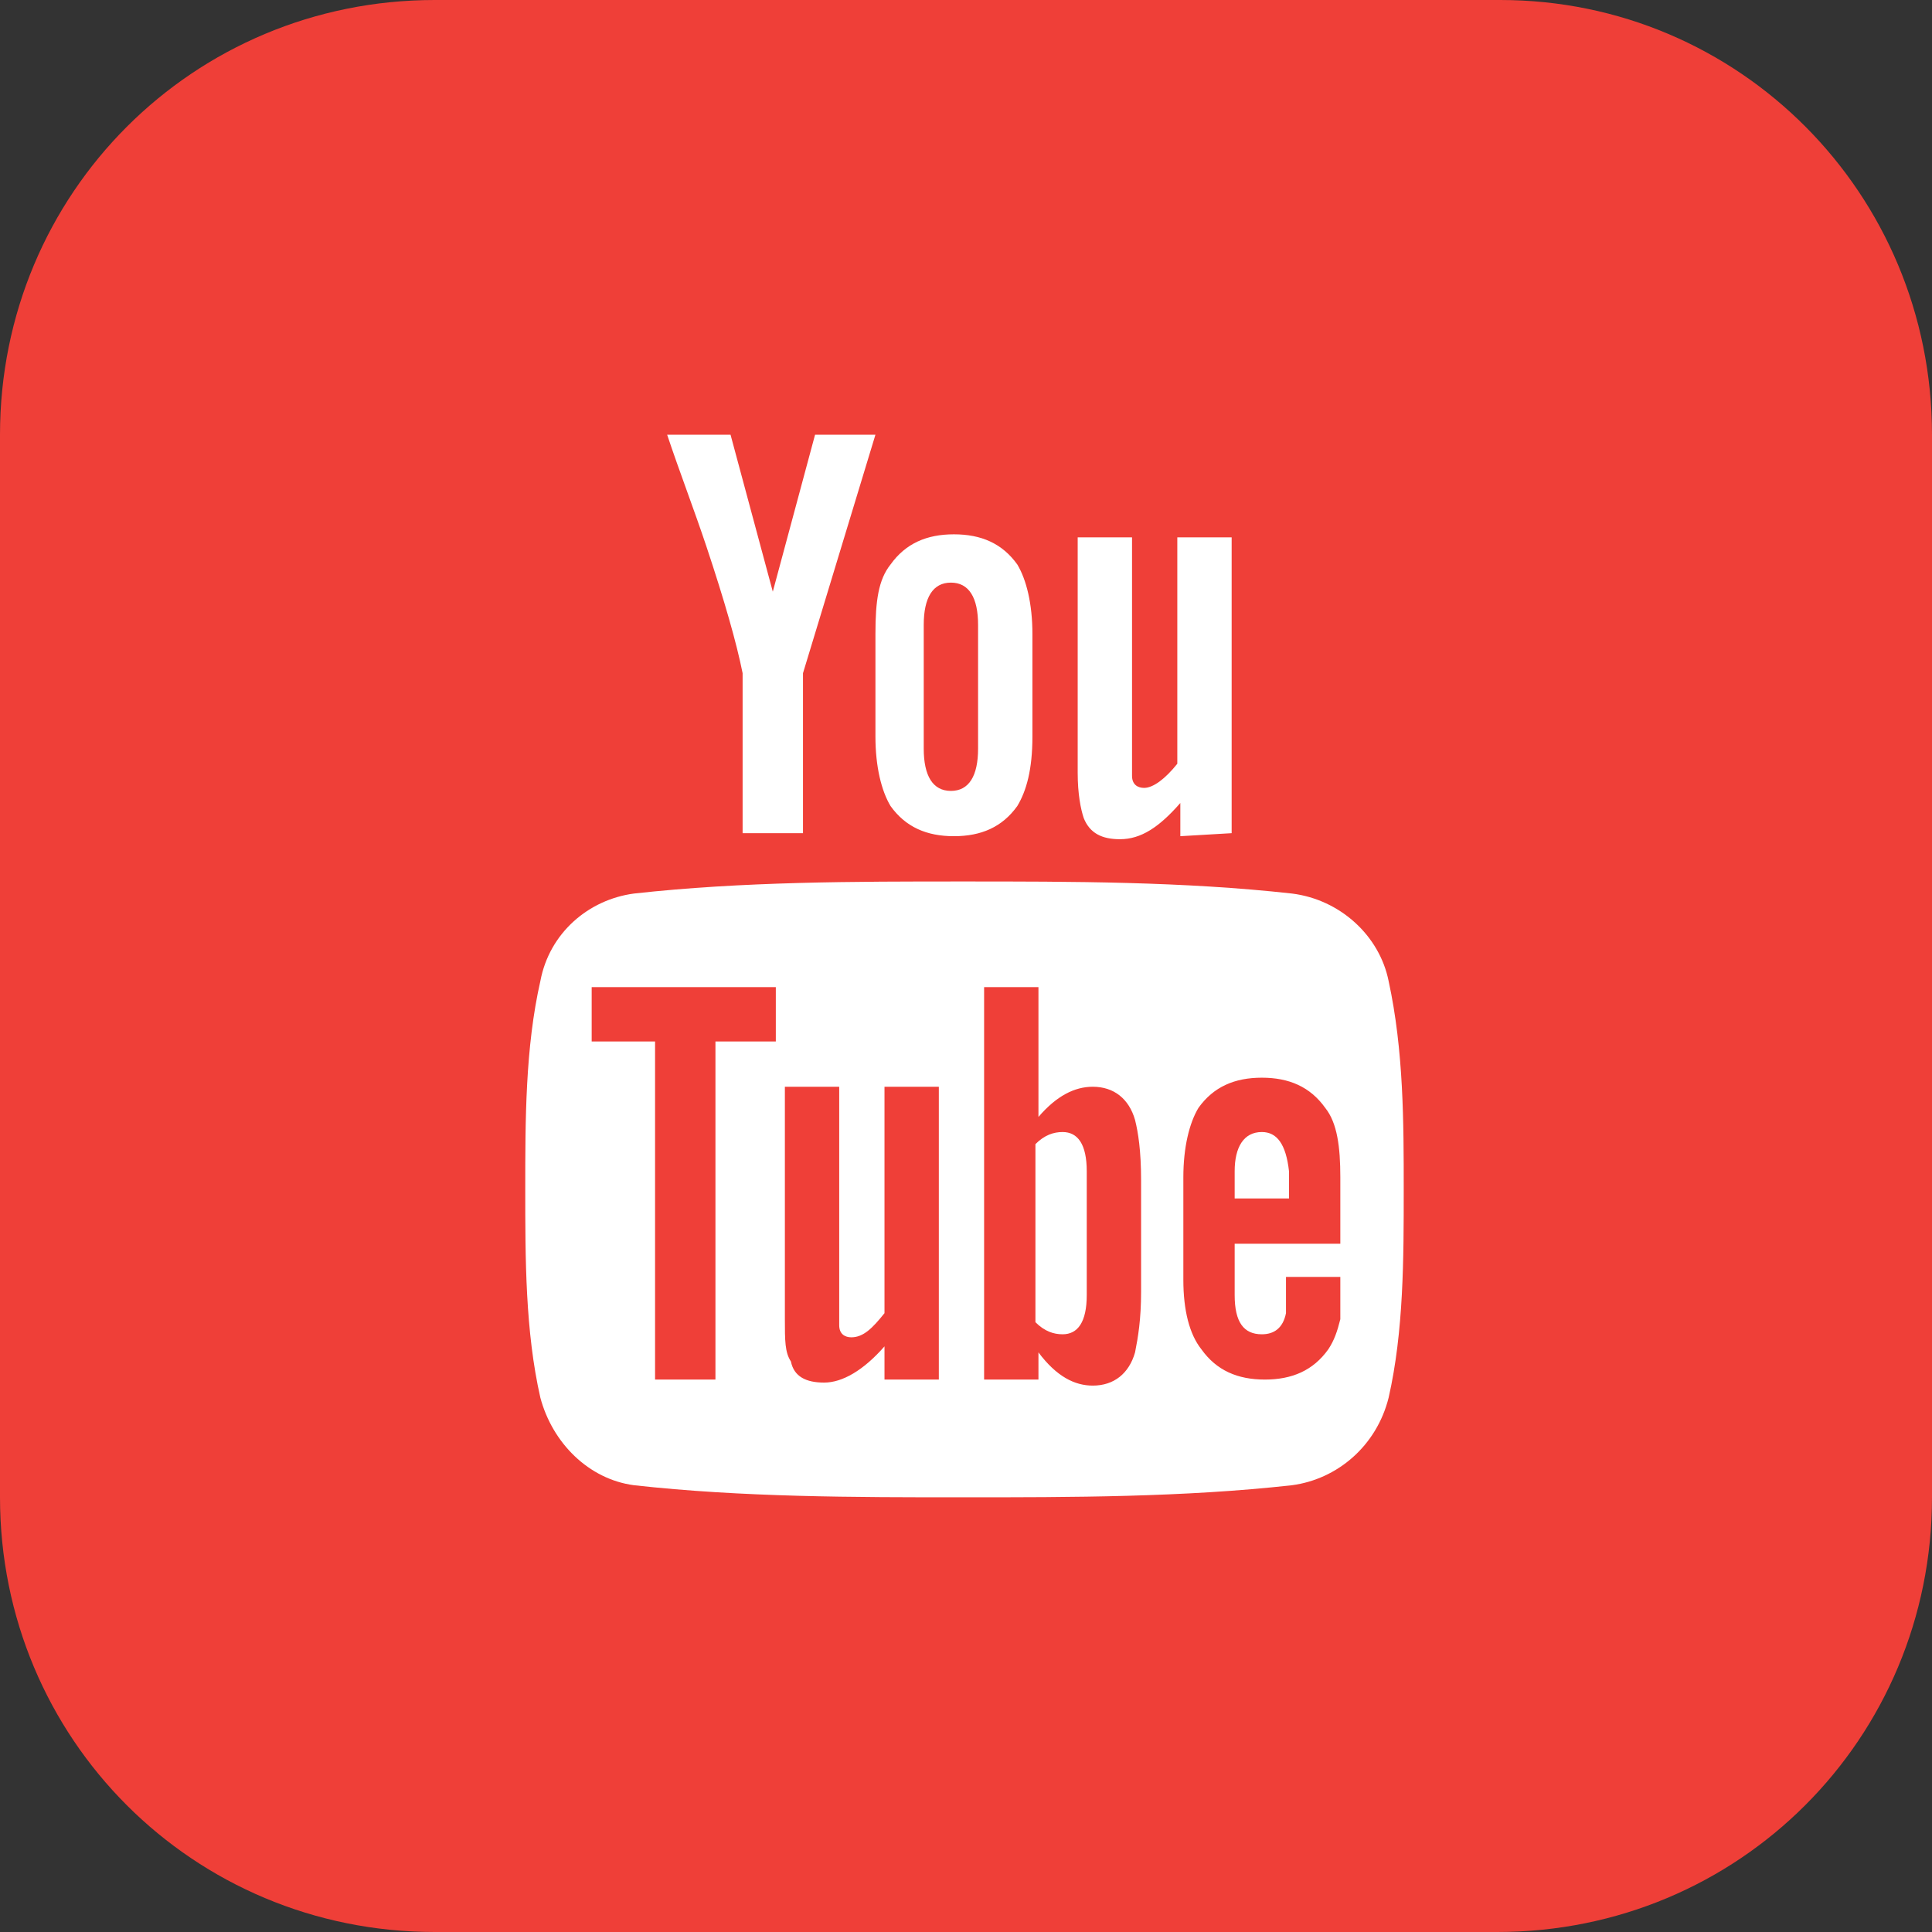
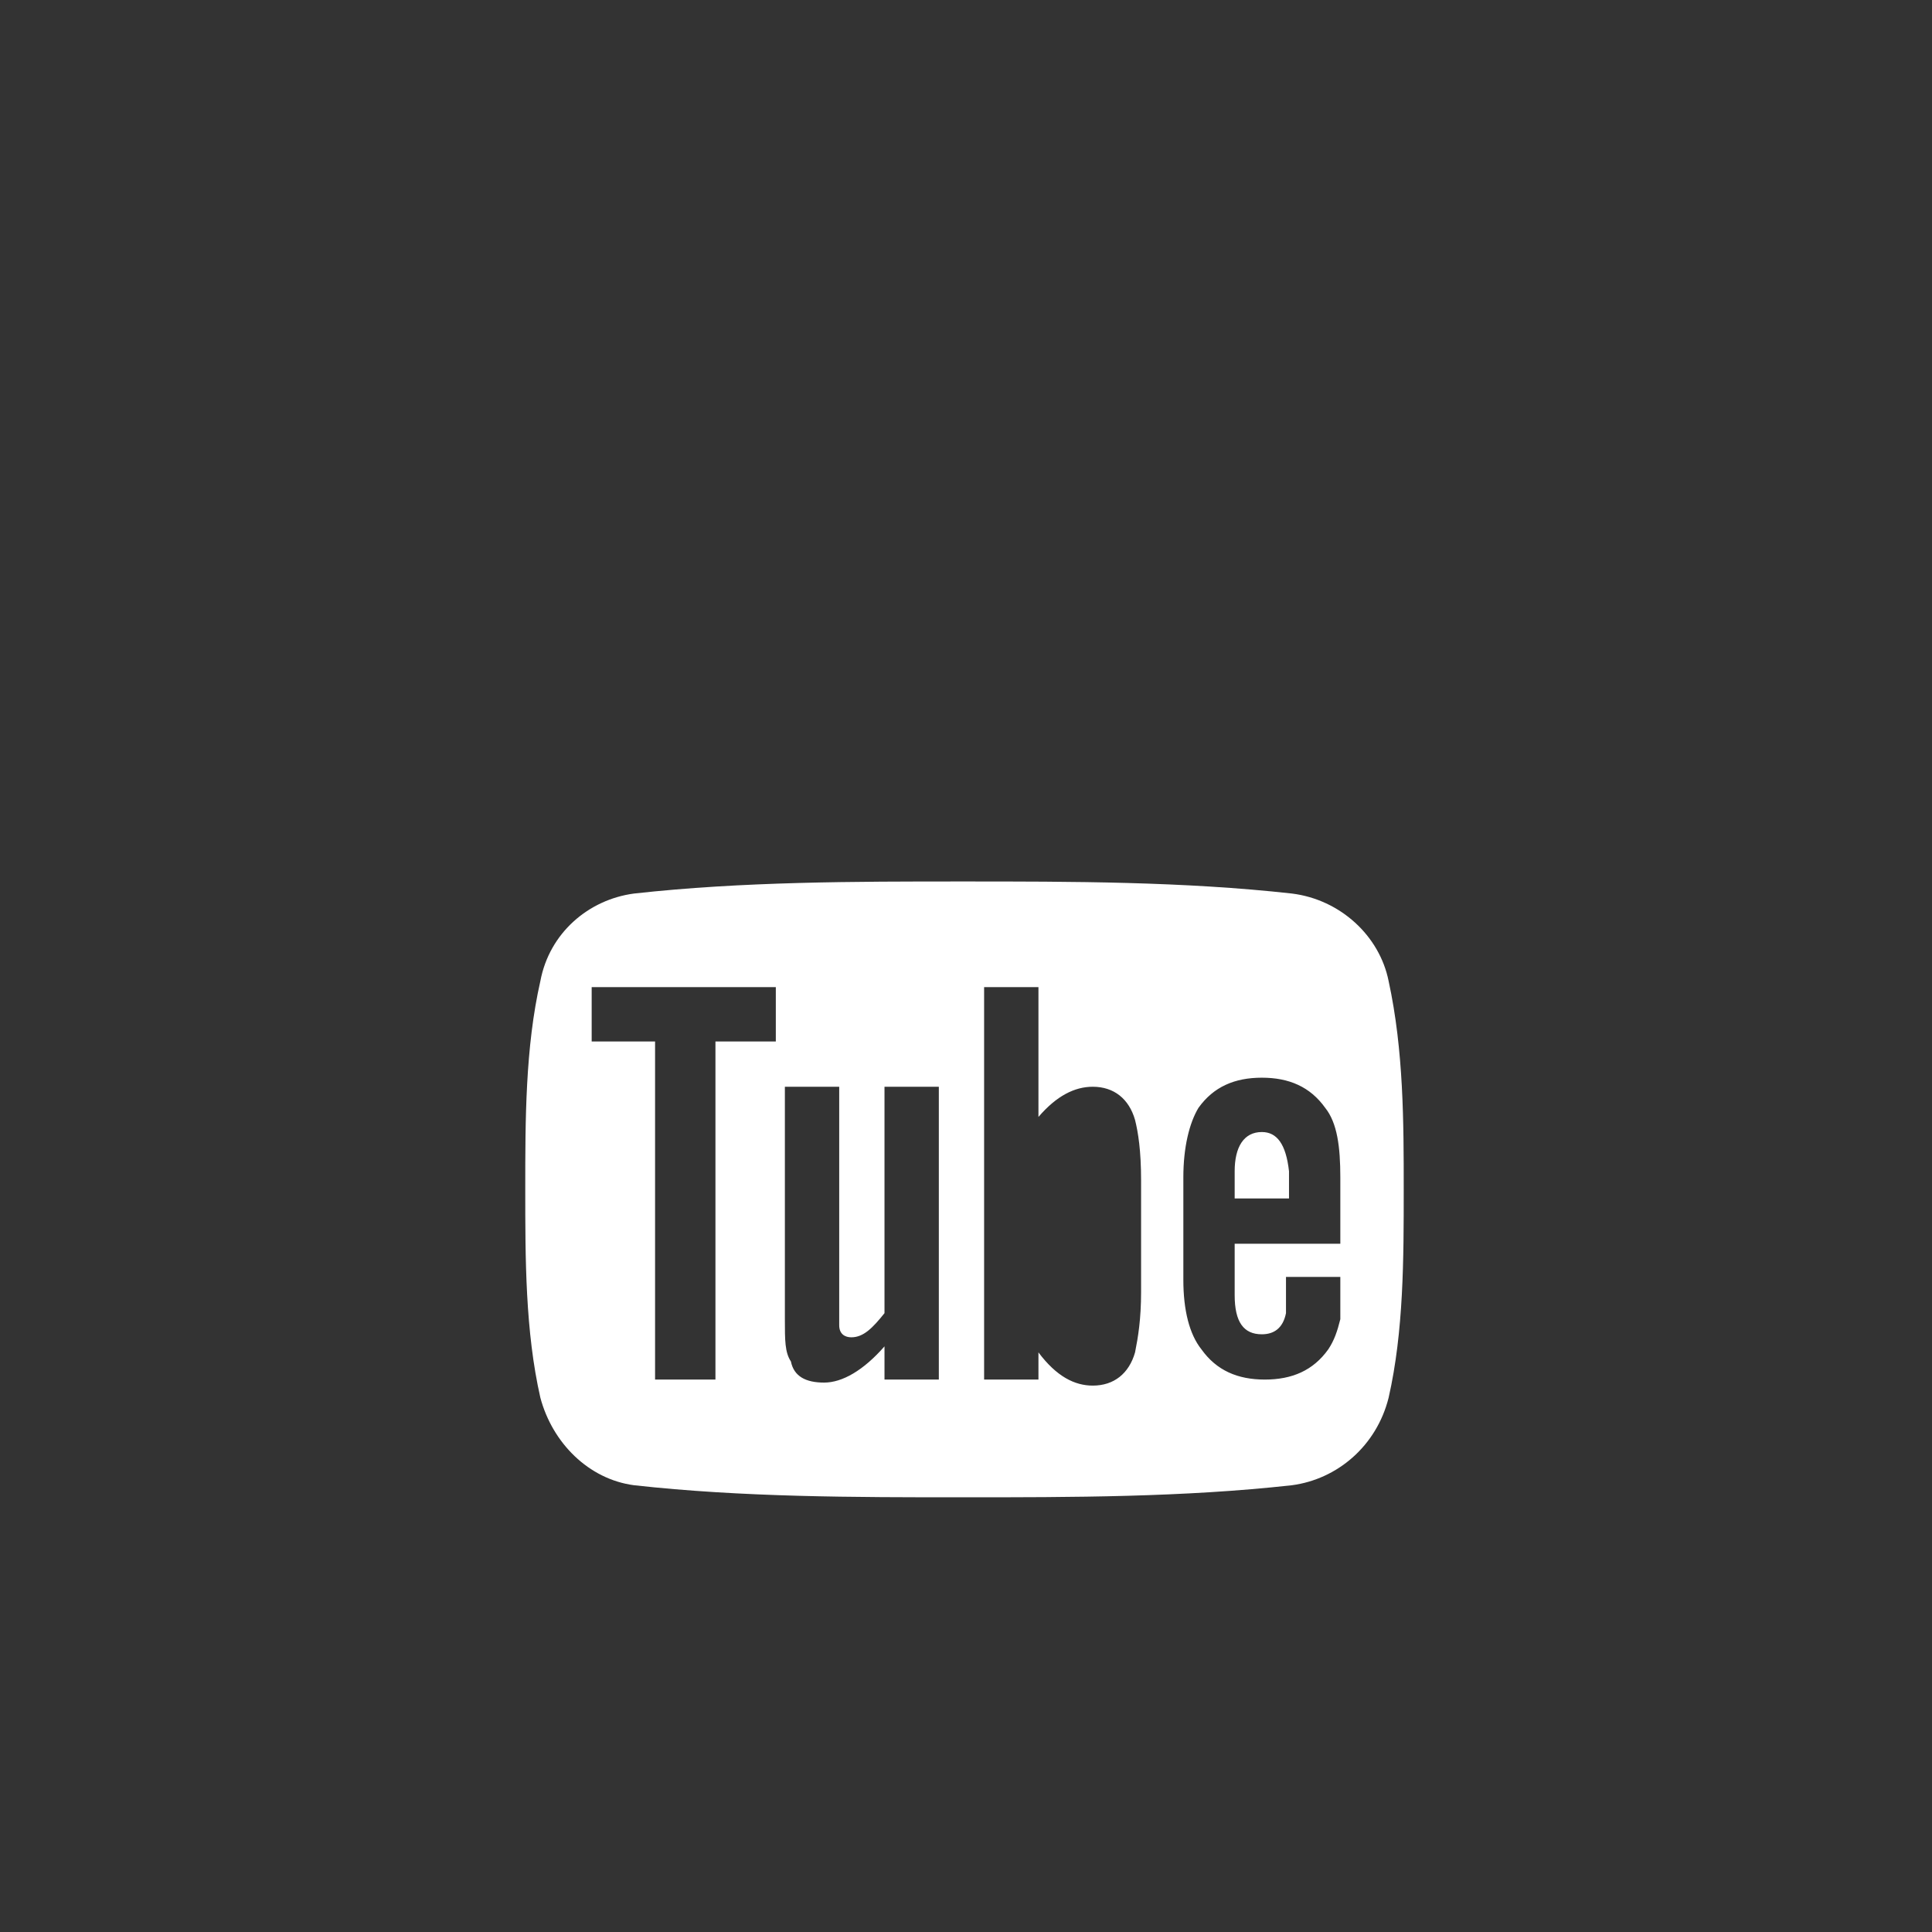
<svg xmlns="http://www.w3.org/2000/svg" version="1.1" id="Layer_1" x="0px" y="0px" viewBox="0 0 64 64" style="enable-background:new 0 0 64 64;" xml:space="preserve">
  <rect x="0" y="0" width="64" height="64" fill="#333333" stroke="none" />
  <style type="text/css">
	.st0{fill:#EF3F38;}
	.st1{fill:#FFFFFF;}
</style>
  <g>
-     <path class="st0" d="M64,49.6C64,57.6,57.6,64,49.6,64H14.4C6.4,64,0,57.6,0,49.6V14.4C0,6.4,6.4,0,14.4,0h35.3   C57.6,0,64,6.4,64,14.4V49.6z" />
    <g>
-       <path class="st1" d="M29,14.4h-2l-1.4,5.2l-1.4-5.2h-2.1c0.4,1.2,0.9,2.5,1.3,3.7c0.6,1.8,1,3.2,1.2,4.2v5.3h2v-5.3L29,14.4z     M34.2,24.4V21c0-1-0.2-1.8-0.5-2.3c-0.5-0.7-1.2-1-2.1-1s-1.6,0.3-2.1,1C29.1,19.2,29,19.9,29,21v3.4c0,1,0.2,1.8,0.5,2.3    c0.5,0.7,1.2,1,2.1,1s1.6-0.3,2.1-1C34,26.2,34.2,25.5,34.2,24.4z M32.4,24.8c0,0.9-0.3,1.4-0.9,1.4c-0.6,0-0.9-0.5-0.9-1.4v-4.1    c0-0.9,0.3-1.4,0.9-1.4c0.6,0,0.9,0.5,0.9,1.4V24.8z M40.8,27.6v-9.8H39v7.5c-0.4,0.5-0.8,0.8-1.1,0.8c-0.2,0-0.4-0.1-0.4-0.4    c0-0.1,0-0.3,0-0.7v-7.2h-1.8v7.8c0,0.7,0.1,1.2,0.2,1.5c0.2,0.5,0.6,0.7,1.2,0.7c0.7,0,1.3-0.4,2-1.2v1.1L40.8,27.6L40.8,27.6z" />
      <g>
-         <path class="st1" d="M35.2,37.5c-0.3,0-0.6,0.1-0.9,0.4v5.9c0.3,0.3,0.6,0.4,0.9,0.4c0.5,0,0.8-0.4,0.8-1.3v-4.1     C36,37.9,35.7,37.5,35.2,37.5z" />
        <path class="st1" d="M41.8,37.5c-0.6,0-0.9,0.5-0.9,1.3v0.9h1.8v-0.9C42.6,37.9,42.3,37.5,41.8,37.5z" />
        <path class="st1" d="M46,32.5c-0.3-1.5-1.6-2.7-3.2-2.9c-3.6-0.4-7.3-0.4-10.9-0.4c-3.6,0-7.3,0-10.9,0.4     c-1.5,0.2-2.8,1.3-3.1,2.9c-0.5,2.2-0.5,4.6-0.5,6.9s0,4.7,0.5,6.9c0.4,1.5,1.6,2.7,3.1,2.9c3.6,0.4,7.3,0.4,10.9,0.4     s7.3,0,10.9-0.4c1.5-0.2,2.8-1.3,3.2-2.9c0.5-2.2,0.5-4.6,0.5-6.9C46.5,37.2,46.5,34.8,46,32.5z M25.8,34.5h-2.1v11.2h-2V34.5     h-2.1v-1.8h6.1V34.5z M31.1,45.7h-1.8v-1.1c-0.7,0.8-1.4,1.2-2,1.2c-0.6,0-1-0.2-1.1-0.7C26,44.8,26,44.4,26,43.7V36h1.8v7.2     c0,0.4,0,0.6,0,0.7c0,0.3,0.2,0.4,0.4,0.4c0.4,0,0.7-0.3,1.1-0.8V36h1.8V45.7z M37.8,42.8c0,0.9-0.1,1.5-0.2,2     c-0.2,0.7-0.7,1.1-1.4,1.1c-0.6,0-1.2-0.3-1.8-1.1v0.9h-1.8v-13h1.8v4.3c0.6-0.7,1.2-1,1.8-1c0.7,0,1.2,0.4,1.4,1.1     c0.1,0.4,0.2,1,0.2,2V42.8z M44.4,41.2h-3.5v1.7c0,0.9,0.3,1.3,0.9,1.3c0.4,0,0.7-0.2,0.8-0.7c0-0.1,0-0.5,0-1.2h1.8v0.3     c0,0.6,0,1,0,1.1c-0.1,0.4-0.2,0.7-0.4,1c-0.5,0.7-1.2,1-2.1,1c-0.9,0-1.6-0.3-2.1-1c-0.4-0.5-0.6-1.3-0.6-2.3v-3.4     c0-1,0.2-1.8,0.5-2.3c0.5-0.7,1.2-1,2.1-1c0.9,0,1.6,0.3,2.1,1c0.4,0.5,0.5,1.3,0.5,2.3L44.4,41.2L44.4,41.2z" />
      </g>
    </g>
  </g>
</svg>